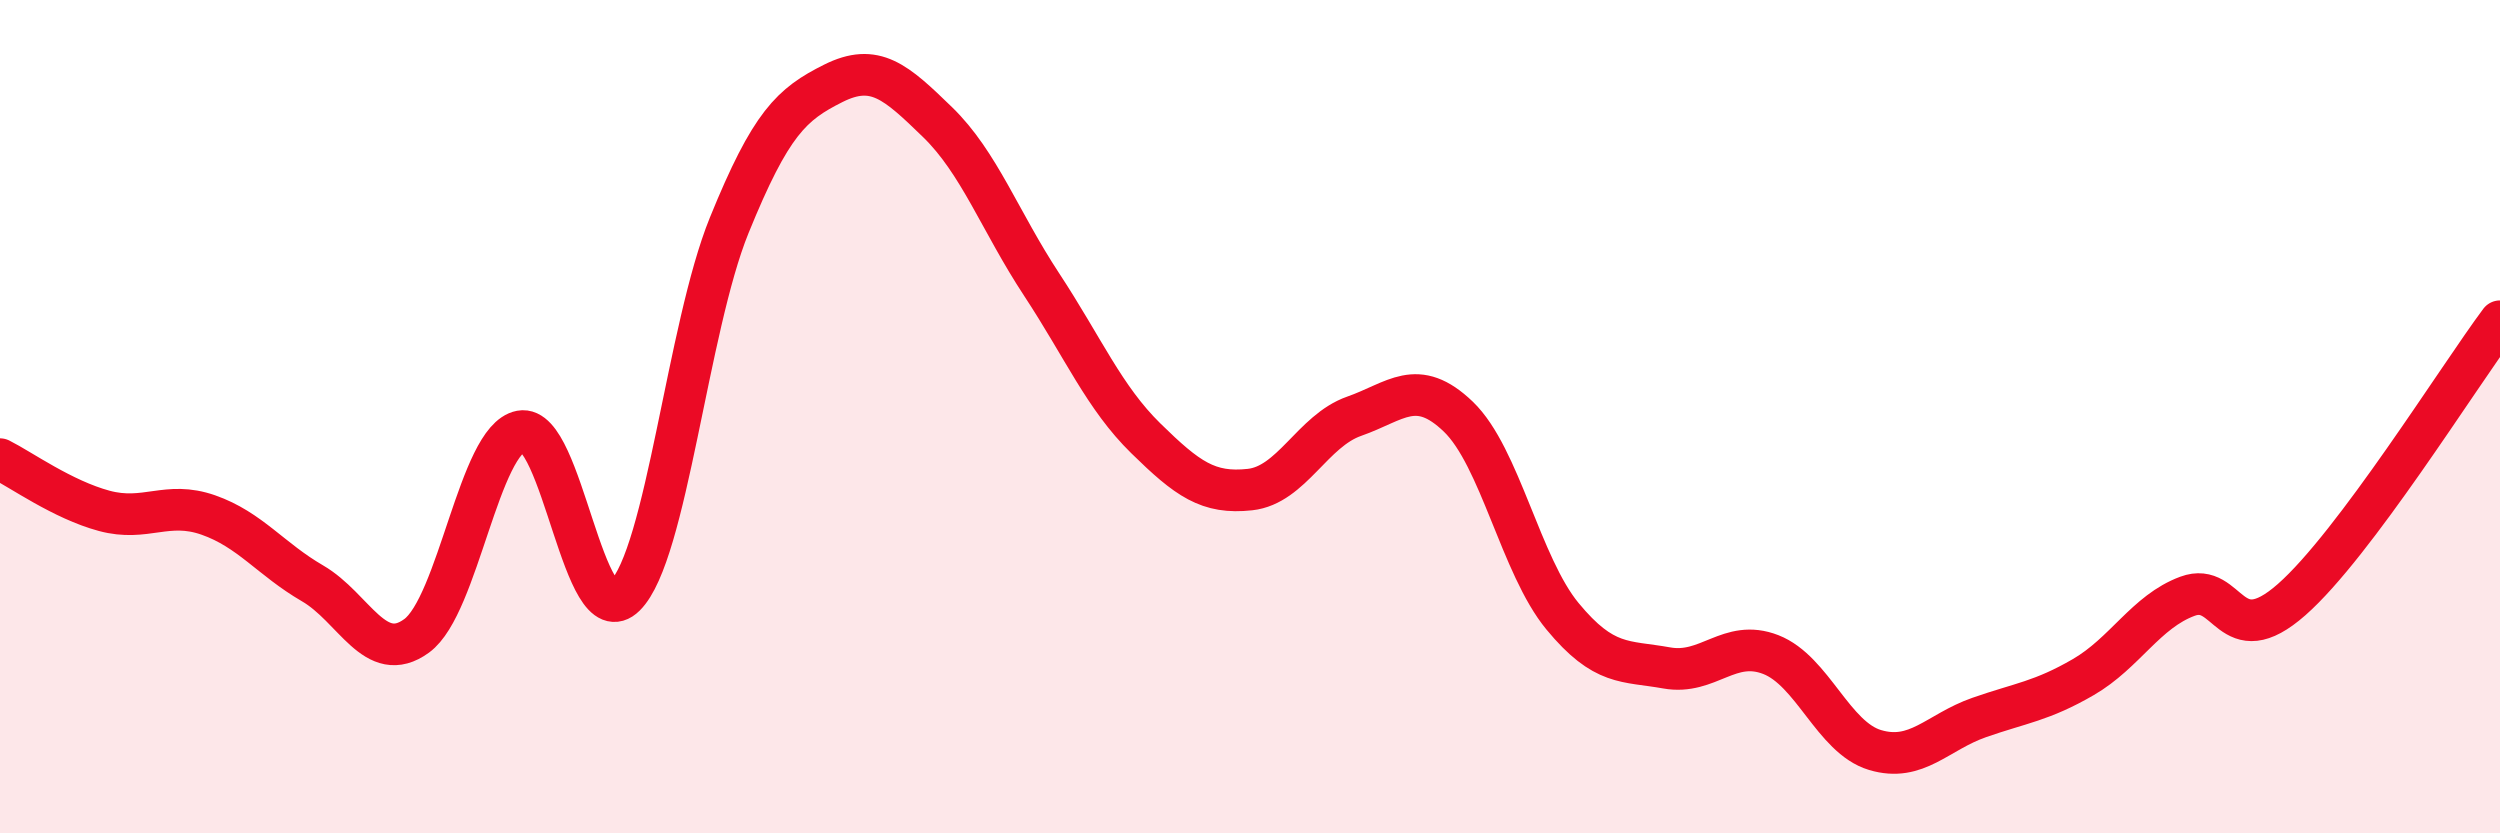
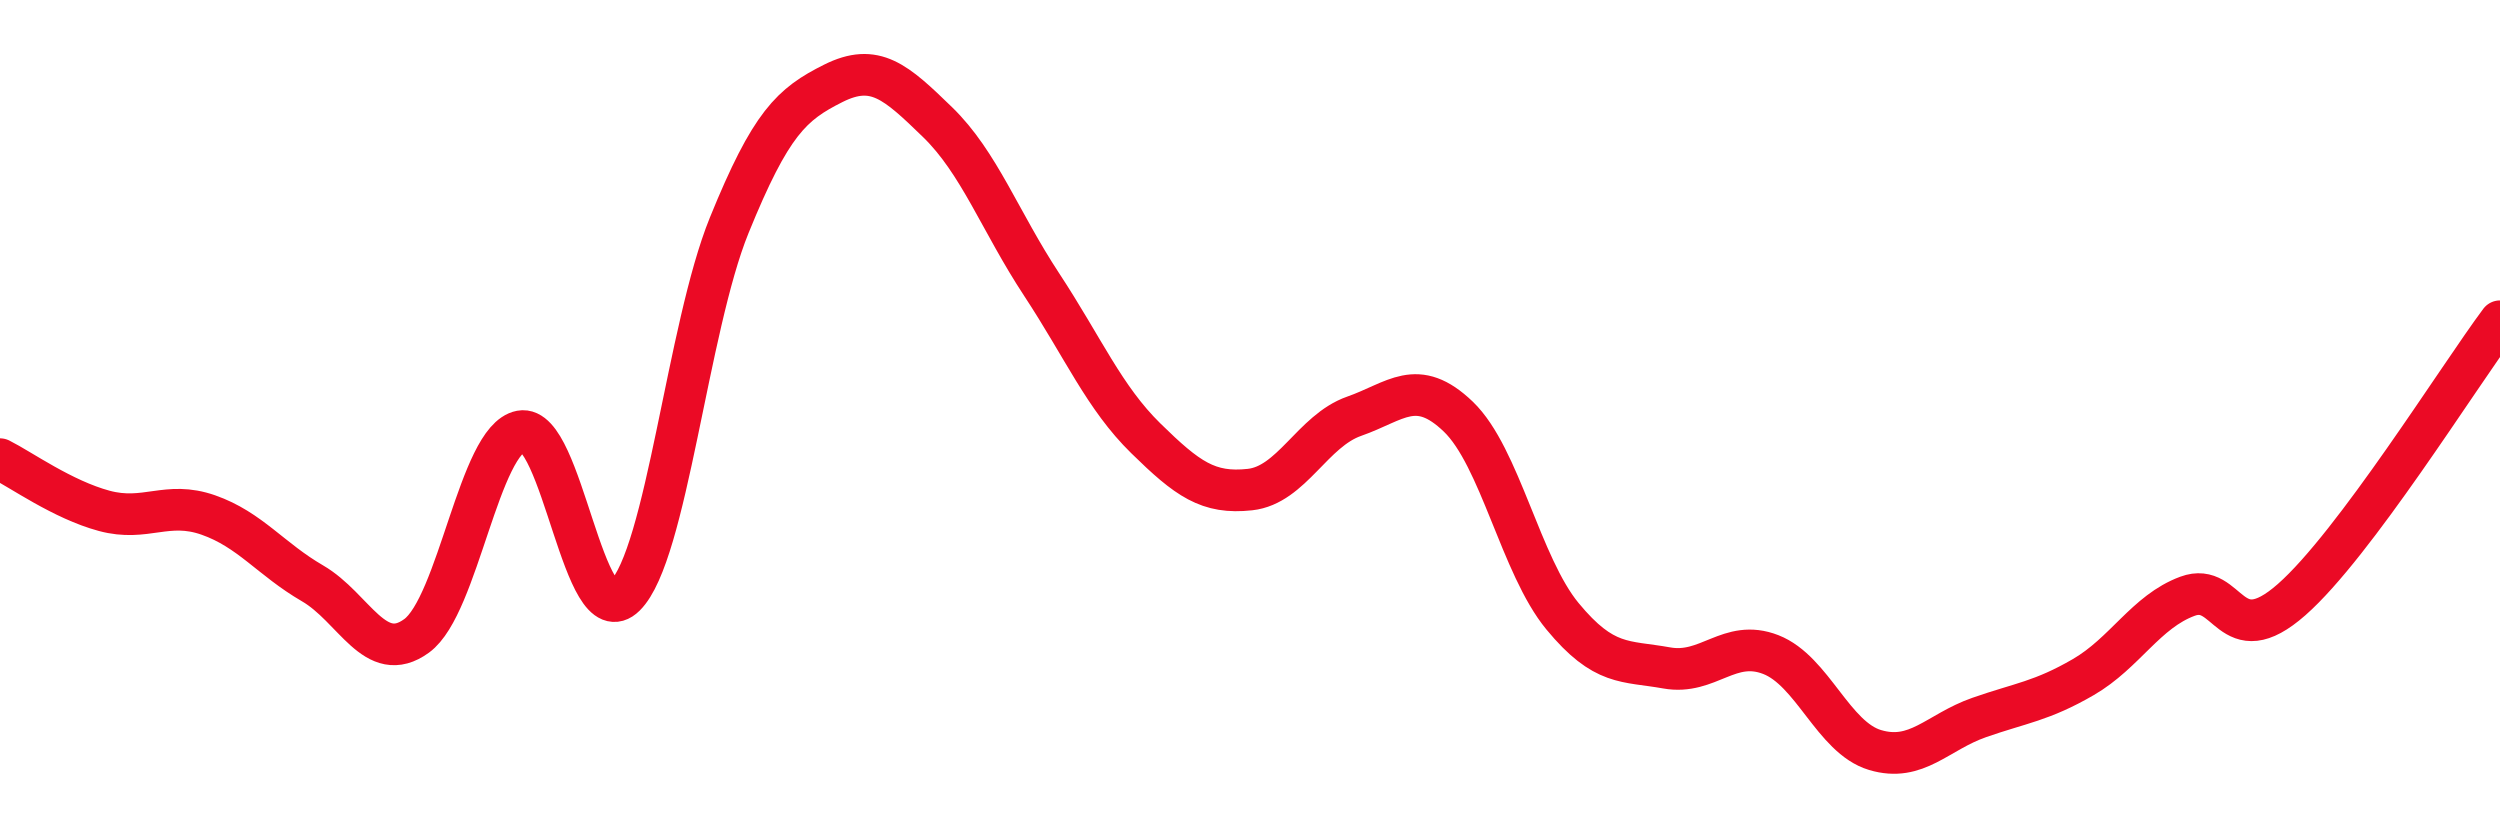
<svg xmlns="http://www.w3.org/2000/svg" width="60" height="20" viewBox="0 0 60 20">
-   <path d="M 0,11.02 C 0.5,11.27 1.5,11.99 2.5,12.26 C 3.5,12.53 4,12.01 5,12.36 C 6,12.71 6.5,13.42 7.5,14 C 8.5,14.58 9,15.99 10,15.26 C 11,14.53 11.5,10.54 12.5,10.35 C 13.5,10.16 14,15.29 15,14.3 C 16,13.31 16.5,7.87 17.5,5.41 C 18.5,2.95 19,2.5 20,2 C 21,1.5 21.5,1.96 22.5,2.93 C 23.5,3.9 24,5.31 25,6.83 C 26,8.35 26.5,9.54 27.5,10.52 C 28.5,11.5 29,11.86 30,11.75 C 31,11.64 31.5,10.34 32.5,9.99 C 33.5,9.64 34,9.04 35,10 C 36,10.96 36.5,13.58 37.5,14.79 C 38.5,16 39,15.85 40,16.03 C 41,16.21 41.5,15.32 42.5,15.71 C 43.5,16.1 44,17.7 45,18 C 46,18.3 46.5,17.57 47.5,17.22 C 48.5,16.87 49,16.83 50,16.25 C 51,15.67 51.5,14.68 52.5,14.31 C 53.5,13.94 53.5,15.71 55,14.39 C 56.5,13.07 59,9.05 60,7.71L60 20L0 20Z" fill="#EB0A25" opacity="0.1" stroke-linecap="round" stroke-linejoin="round" />
  <path d="M 0,11.02 C 0.5,11.27 1.5,11.99 2.5,12.26 C 3.5,12.53 4,12.01 5,12.36 C 6,12.71 6.5,13.42 7.5,14 C 8.5,14.58 9,15.99 10,15.26 C 11,14.53 11.5,10.54 12.5,10.35 C 13.5,10.16 14,15.29 15,14.3 C 16,13.31 16.5,7.87 17.5,5.41 C 18.5,2.95 19,2.5 20,2 C 21,1.5 21.5,1.96 22.5,2.93 C 23.5,3.9 24,5.31 25,6.83 C 26,8.35 26.5,9.54 27.5,10.52 C 28.5,11.5 29,11.86 30,11.75 C 31,11.64 31.5,10.34 32.5,9.99 C 33.5,9.64 34,9.04 35,10 C 36,10.96 36.5,13.58 37.5,14.79 C 38.5,16 39,15.85 40,16.03 C 41,16.21 41.5,15.32 42.5,15.71 C 43.5,16.1 44,17.7 45,18 C 46,18.3 46.5,17.57 47.5,17.22 C 48.5,16.87 49,16.83 50,16.25 C 51,15.67 51.5,14.68 52.5,14.31 C 53.5,13.94 53.5,15.71 55,14.39 C 56.5,13.07 59,9.05 60,7.71" stroke="#EB0A25" stroke-width="1" fill="none" stroke-linecap="round" stroke-linejoin="round" />
</svg>